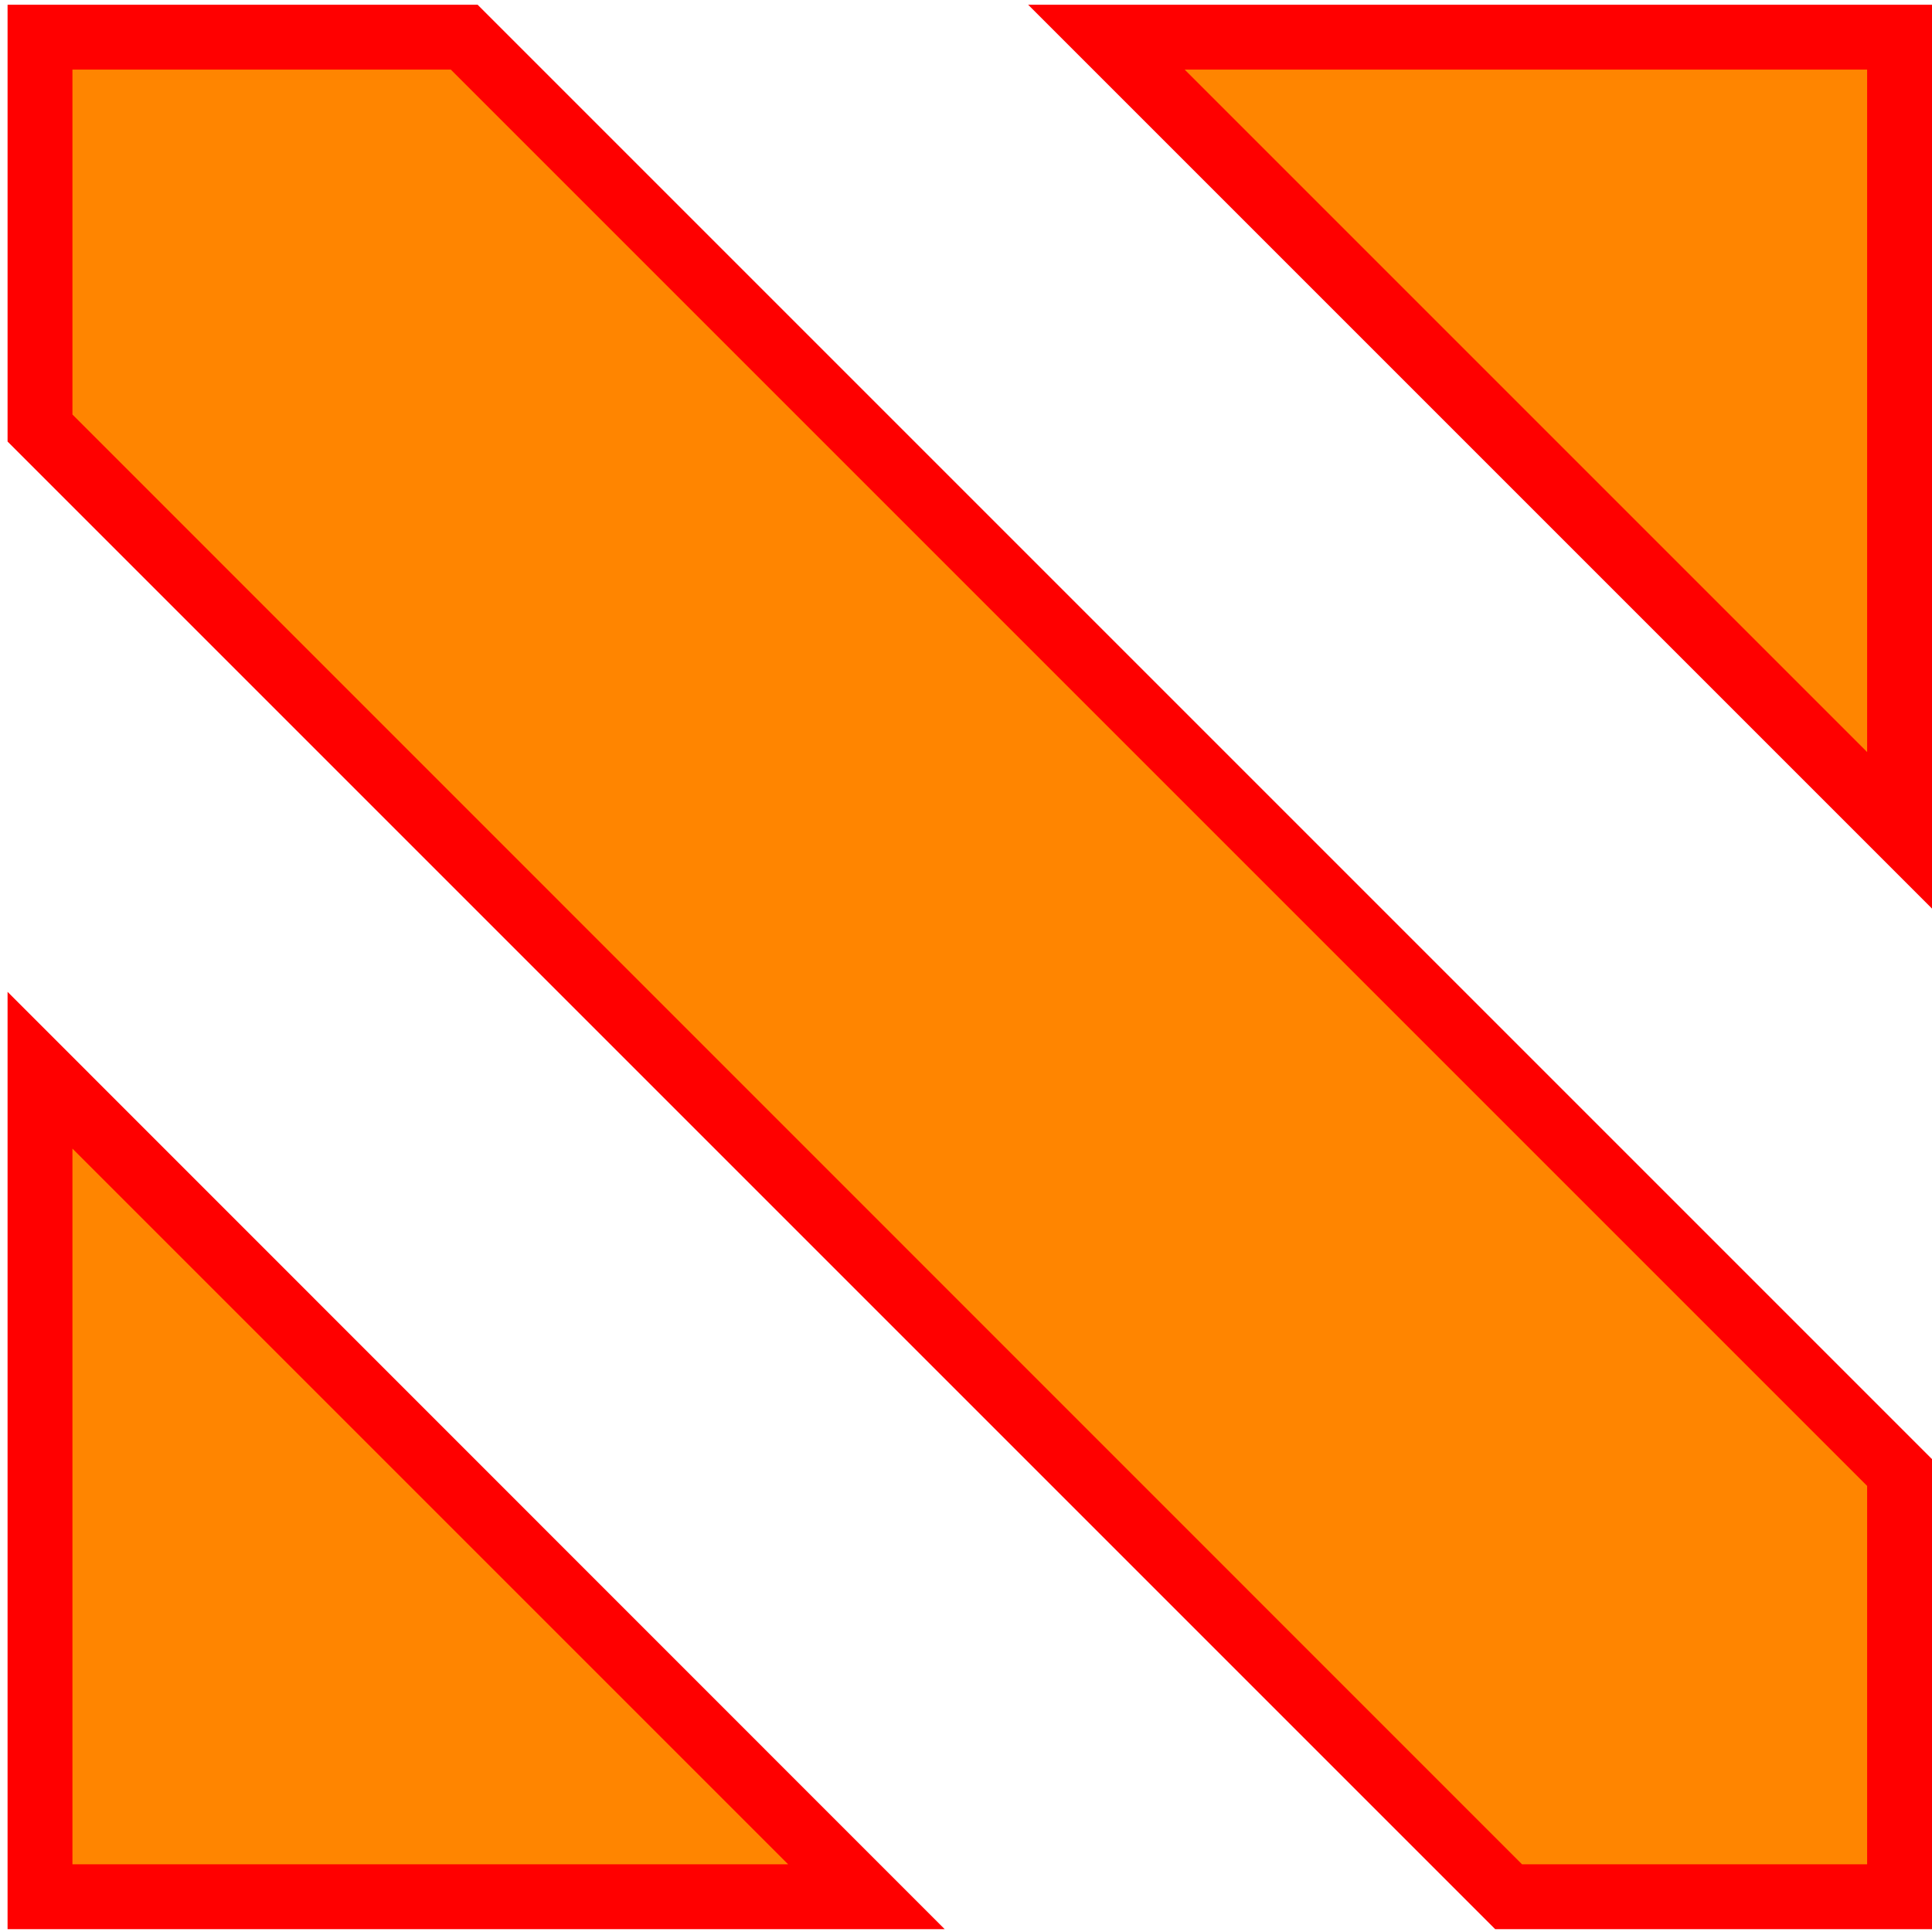
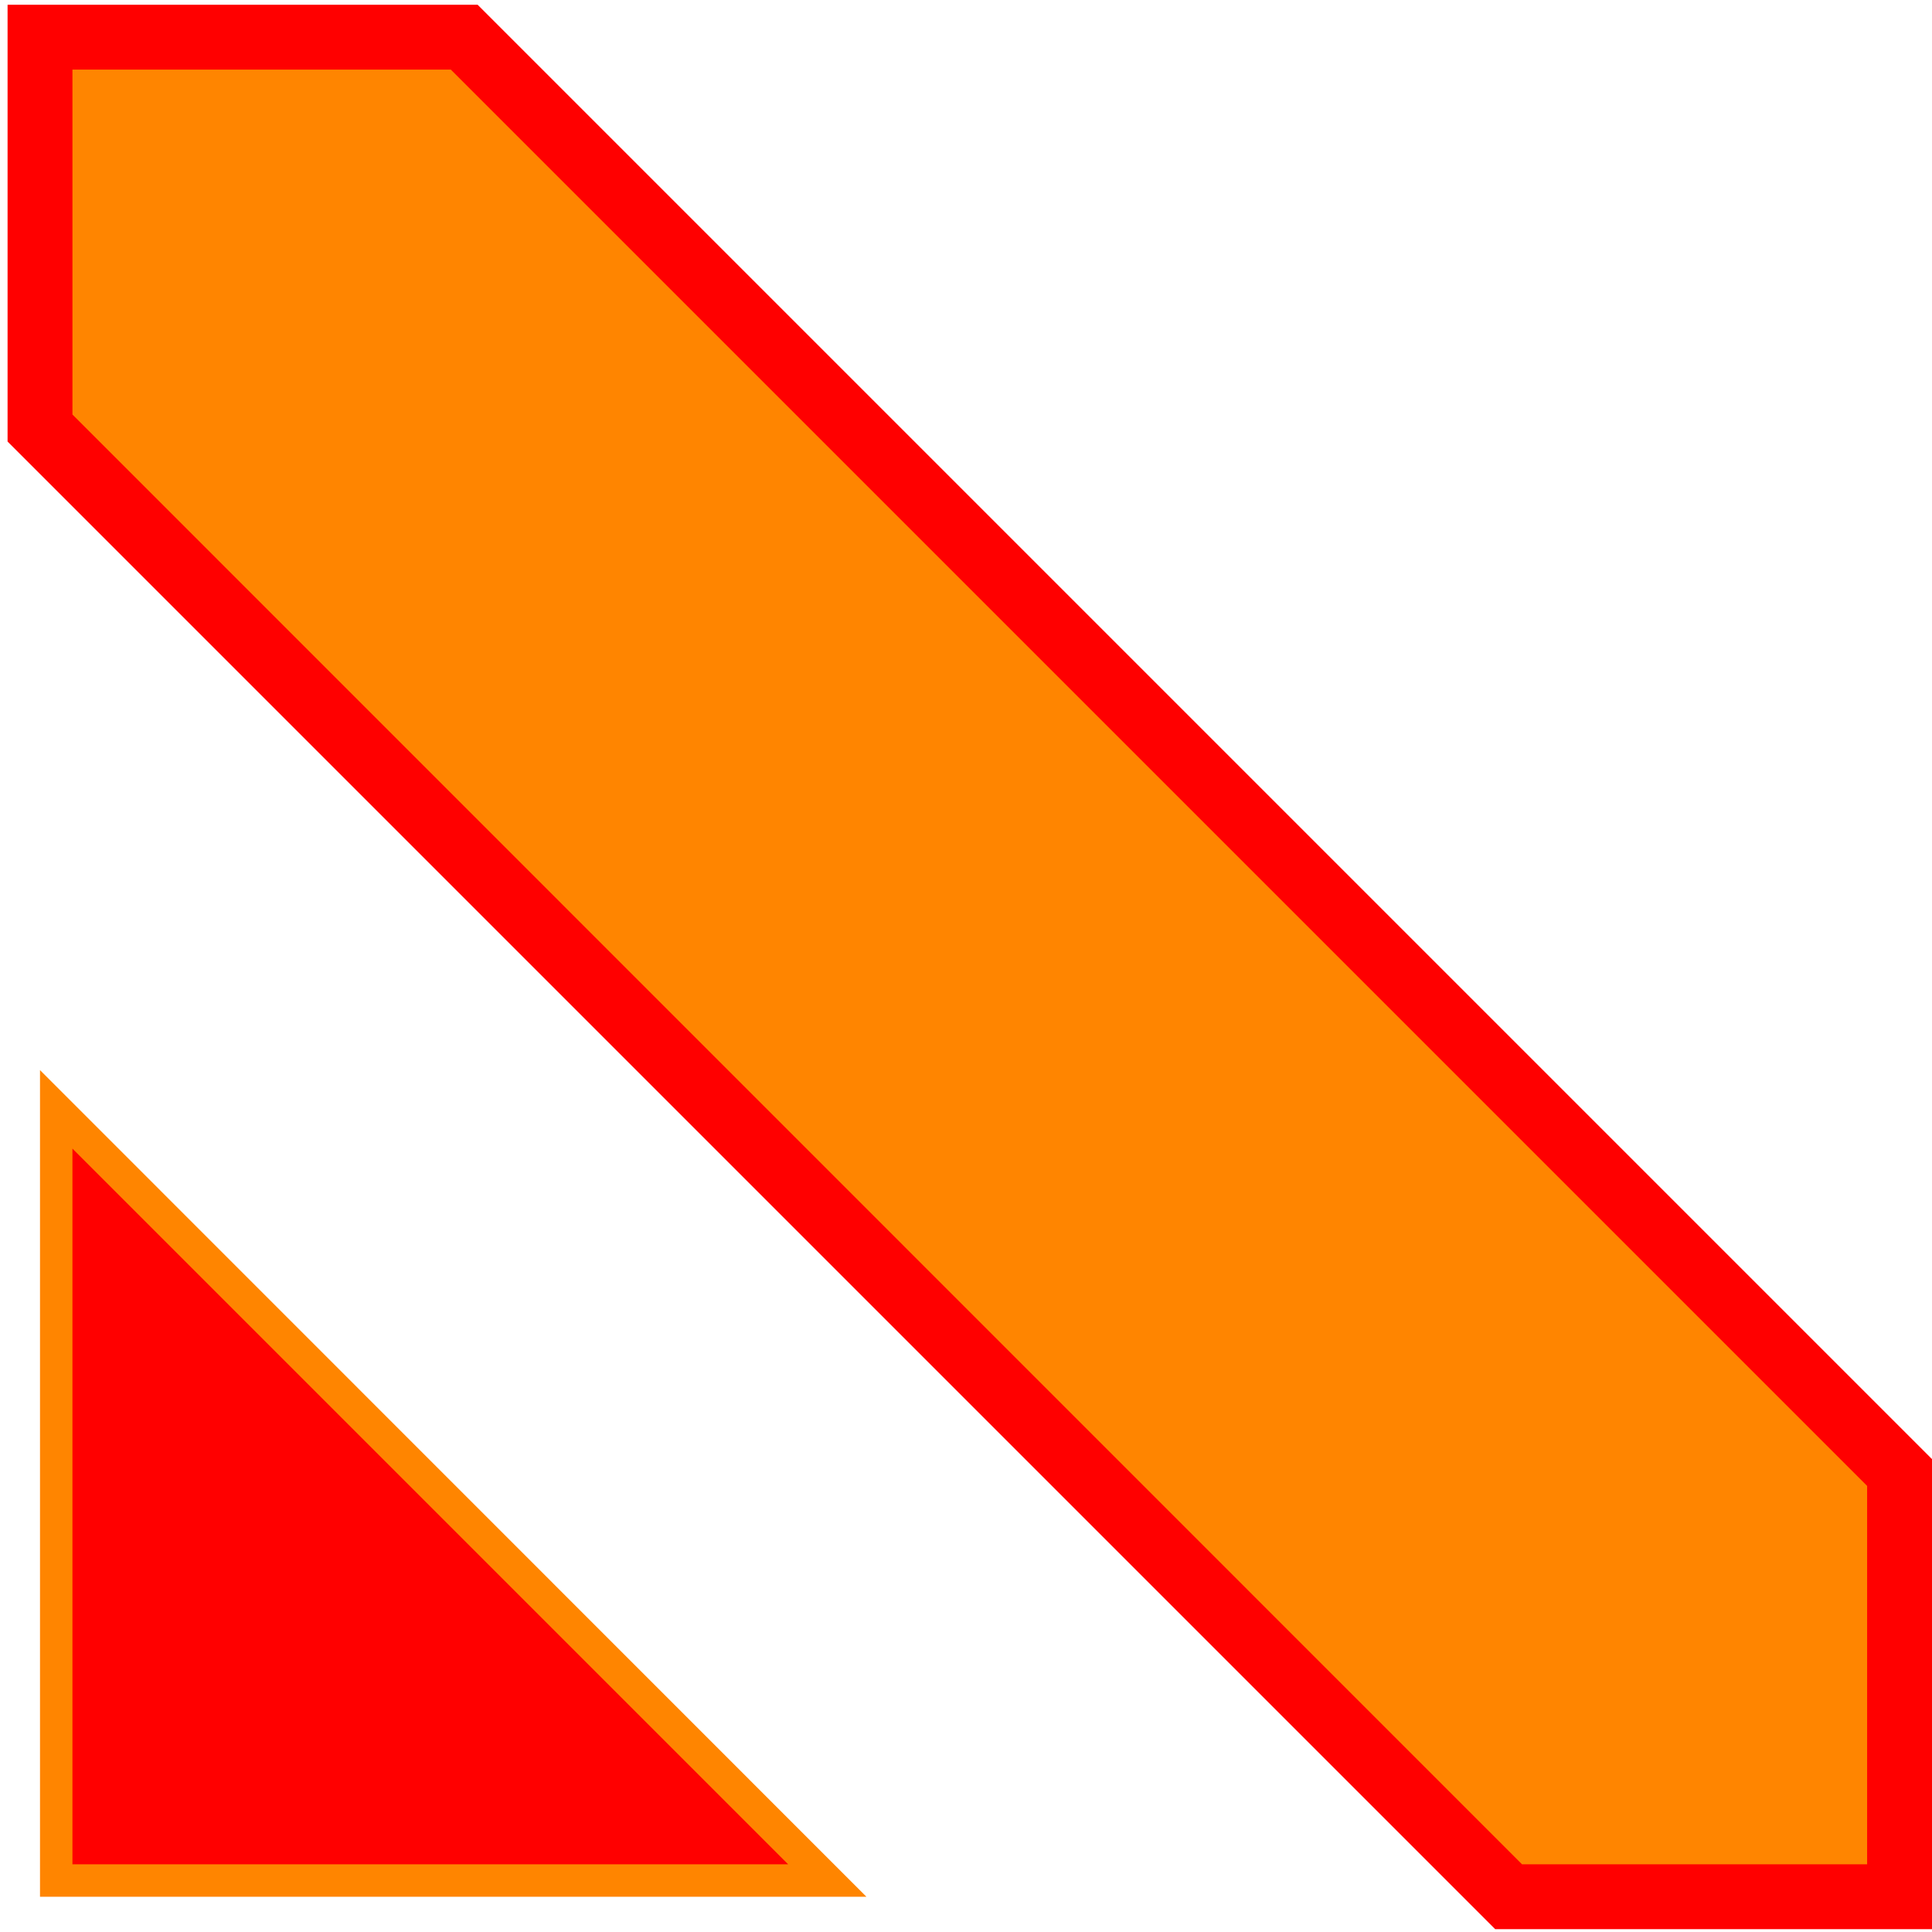
<svg xmlns="http://www.w3.org/2000/svg" id="_レイヤー_1" data-name="レイヤー 1" viewBox="0 0 89.35 89.35">
  <defs>
    <style>
      .cls-1 {
        fill: red;
      }

      .cls-1, .cls-2 {
        stroke-width: 0px;
      }

      .cls-2 {
        fill: #ff8500;
      }
    </style>
  </defs>
  <g>
-     <polygon class="cls-2" points="51.16 1.72 87.85 1.72 87.85 38.4 51.16 1.72" />
-     <path class="cls-1" d="m86.35,3.22v31.56L54.79,3.22h31.56m3-3h-41.8l41.8,41.8V.22h0Z" />
-   </g>
+     </g>
  <g>
    <polygon class="cls-2" points="69.77 87.72 1.85 19.8 1.85 1.72 21.47 1.72 87.85 68.1 87.85 87.72 69.77 87.72" />
    <path class="cls-1" d="m20.85,3.22l65.5,65.5v17.5h-15.96L3.35,19.17V3.22h17.5m1.24-3H.35v20.2l68.8,68.8h20.2v-21.74L22.09.22h0Z" />
  </g>
  <g>
    <polygon class="cls-2" points="1.85 87.72 1.85 49.49 40.07 87.72 1.85 87.72" />
-     <path class="cls-1" d="m3.35,53.12l33.1,33.1H3.35v-33.1m-3-7.24v43.34h43.34L.35,45.87H.35Z" />
+     <path class="cls-1" d="m3.35,53.12l33.1,33.1H3.35v-33.1m-3-7.24v43.34L.35,45.87H.35Z" />
  </g>
</svg>